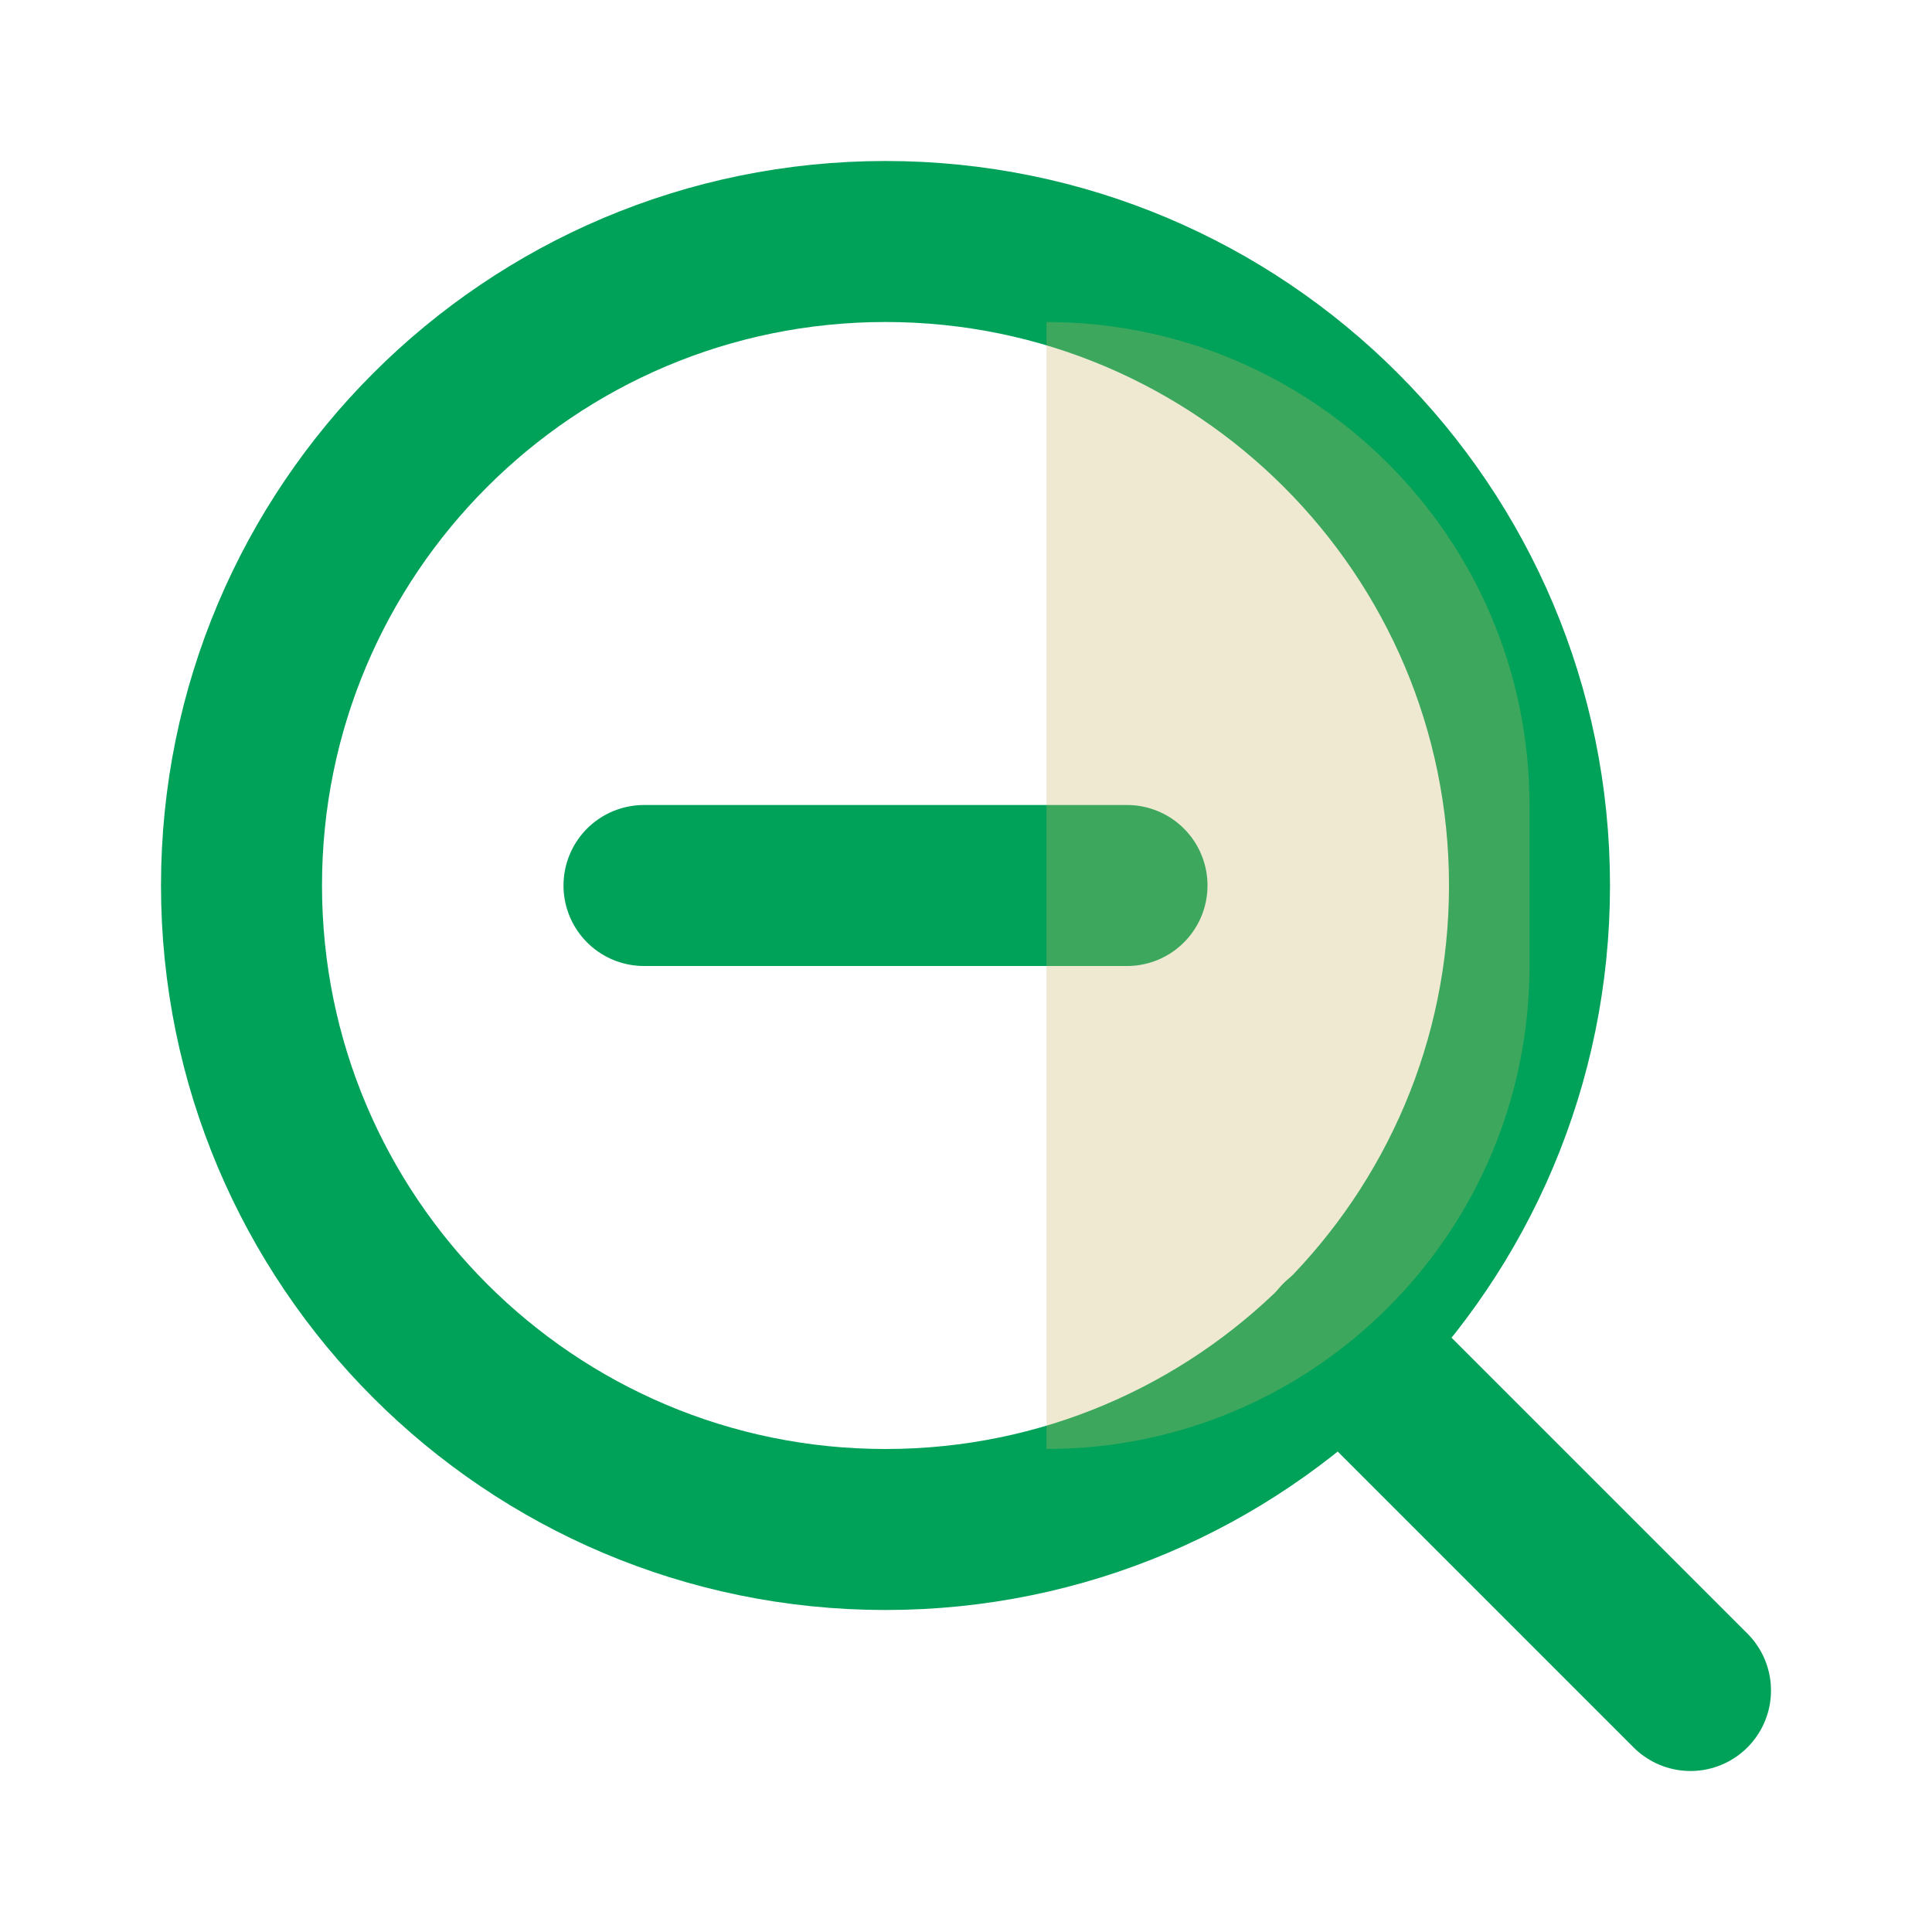
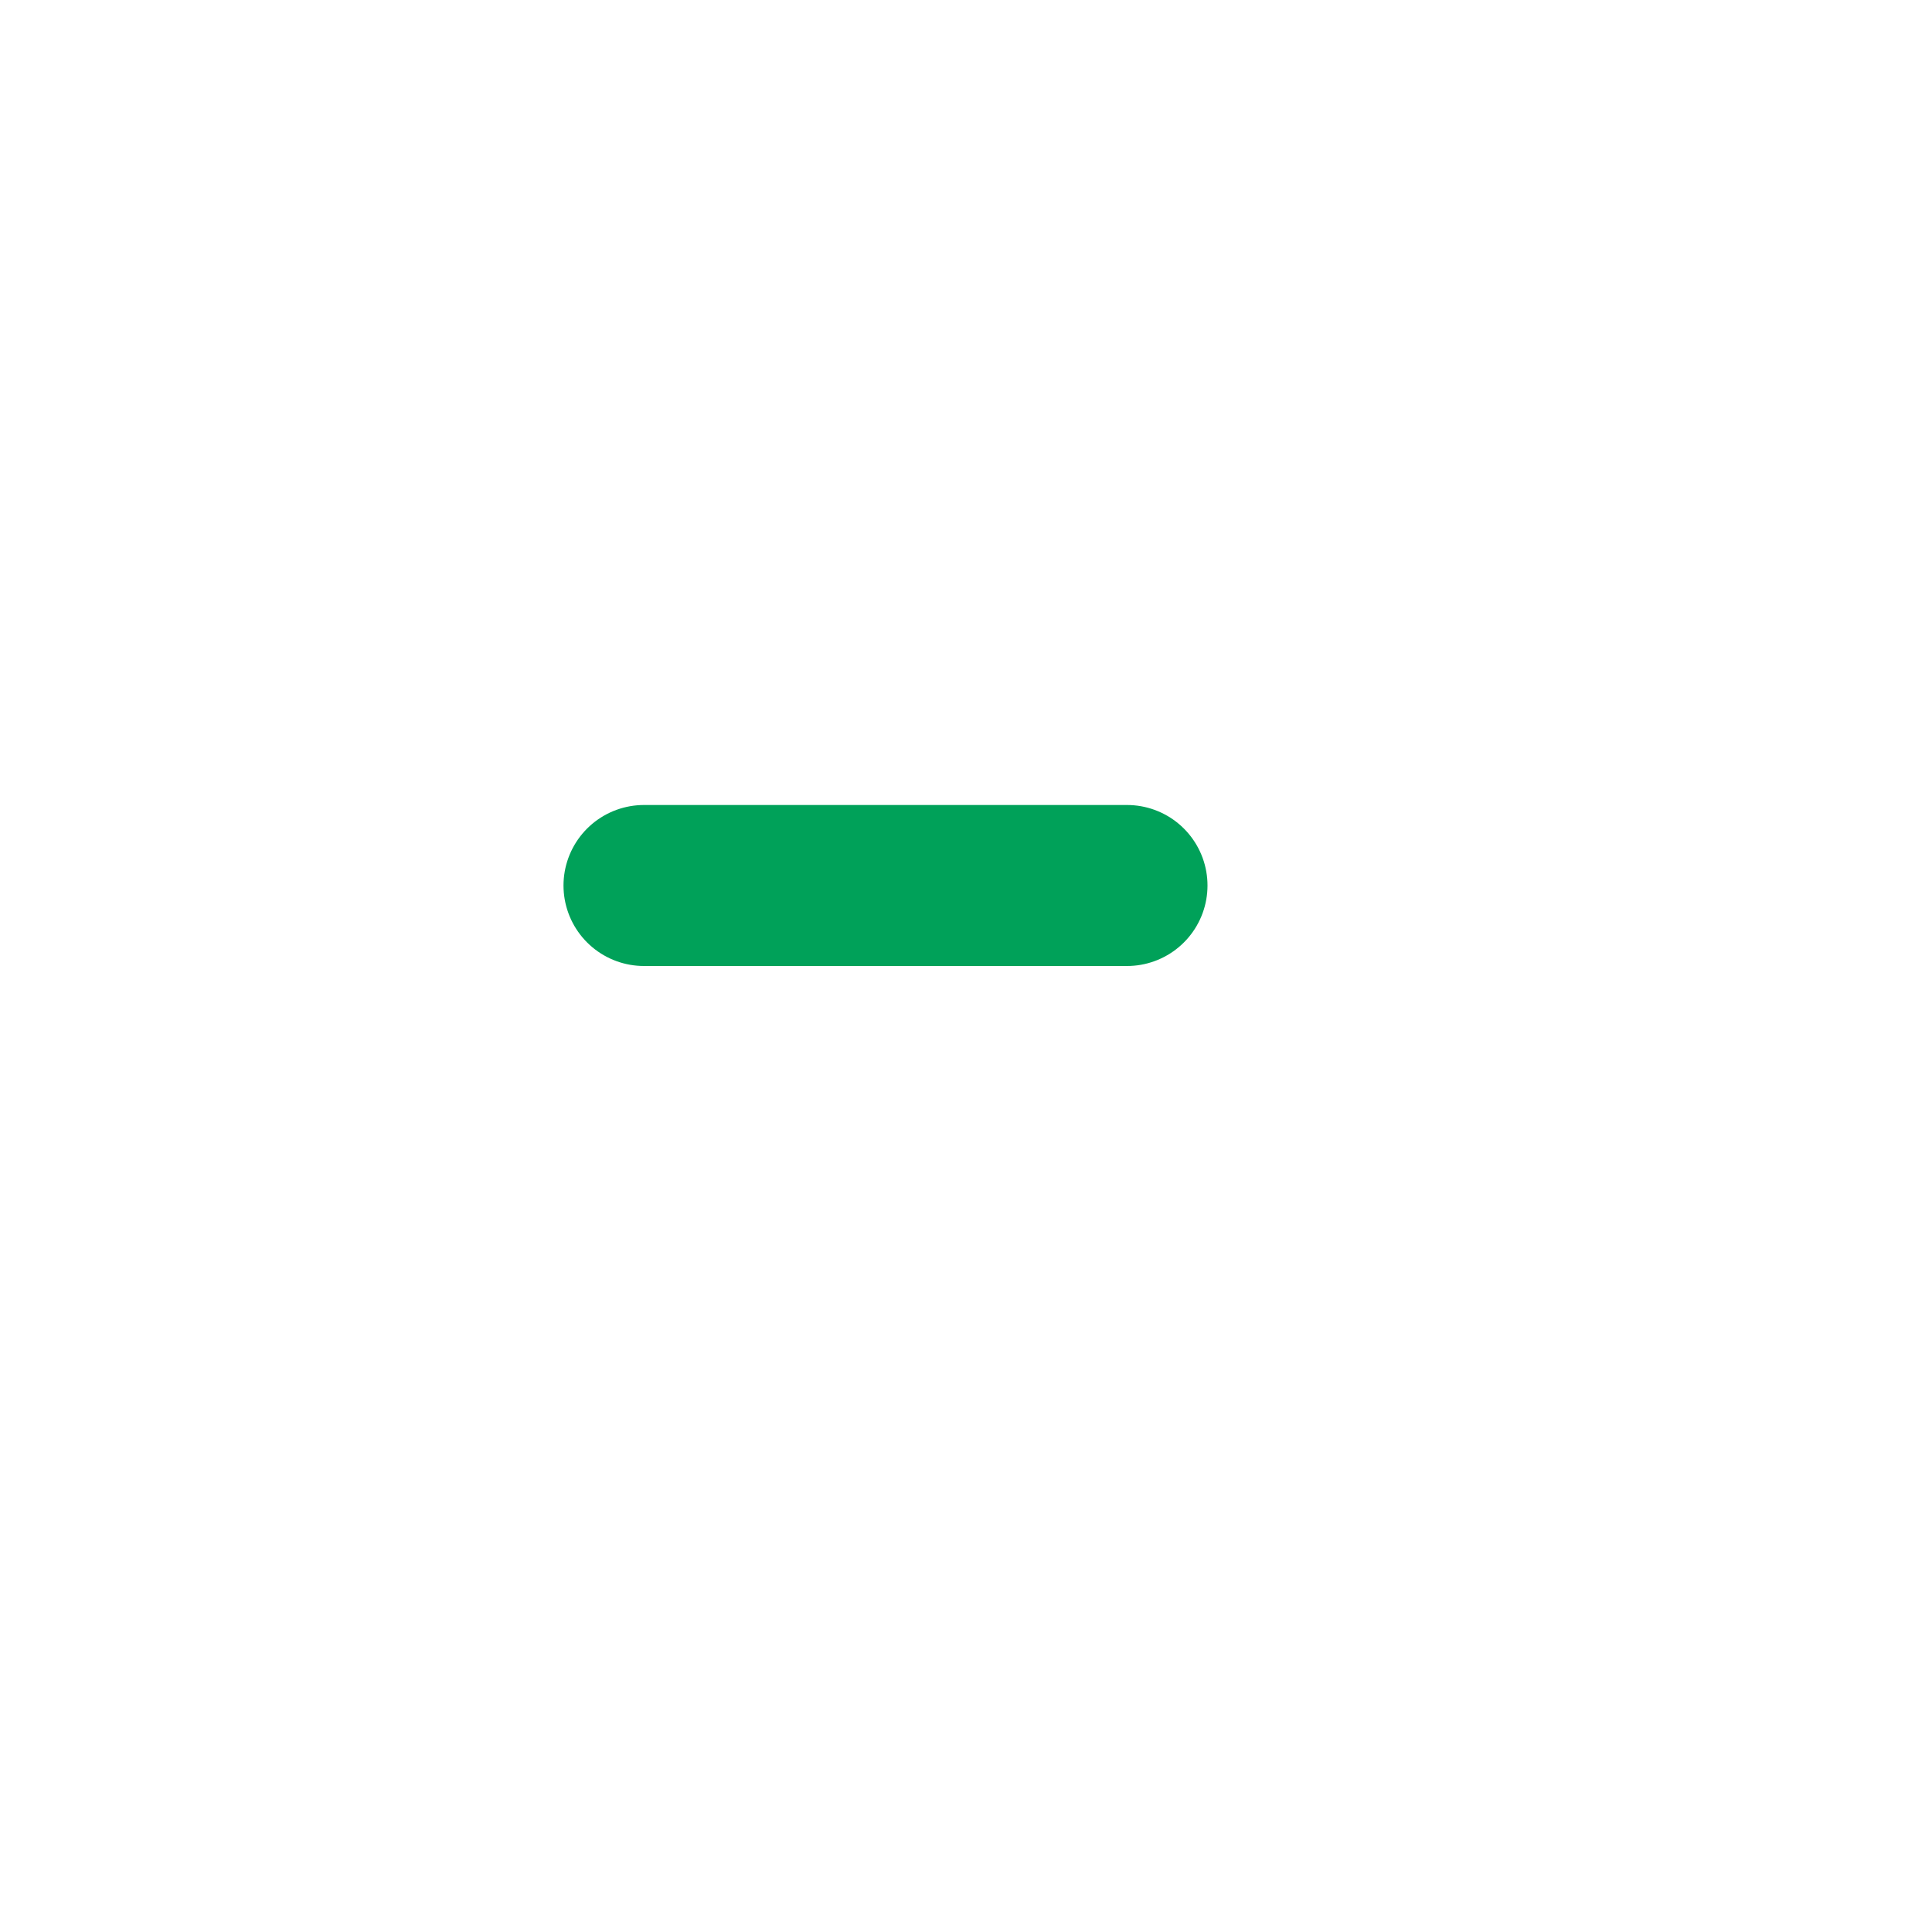
<svg xmlns="http://www.w3.org/2000/svg" width="24" height="24" viewBox="0 0 24 24" fill="none">
-   <path d="M11 19C15.418 19 19 15.418 19 11C19 6.582 15.418 3 11 3C6.582 3 3 6.582 3 11C3 15.418 6.582 19 11 19Z" stroke="#00A159" stroke-width="2" stroke-linecap="round" stroke-linejoin="round" />
-   <path d="M21 21L16.65 16.65" stroke="#00A159" stroke-width="2" stroke-linecap="round" stroke-linejoin="round" />
  <path d="M8 11H14" stroke="#00A159" stroke-width="2" stroke-linecap="round" stroke-linejoin="round" />
-   <path d="M13 4C16.314 4 19 6.686 19 10V12C19 15.314 16.314 18 13 18V4Z" fill="#C8B467" fill-opacity="0.3" />
</svg>